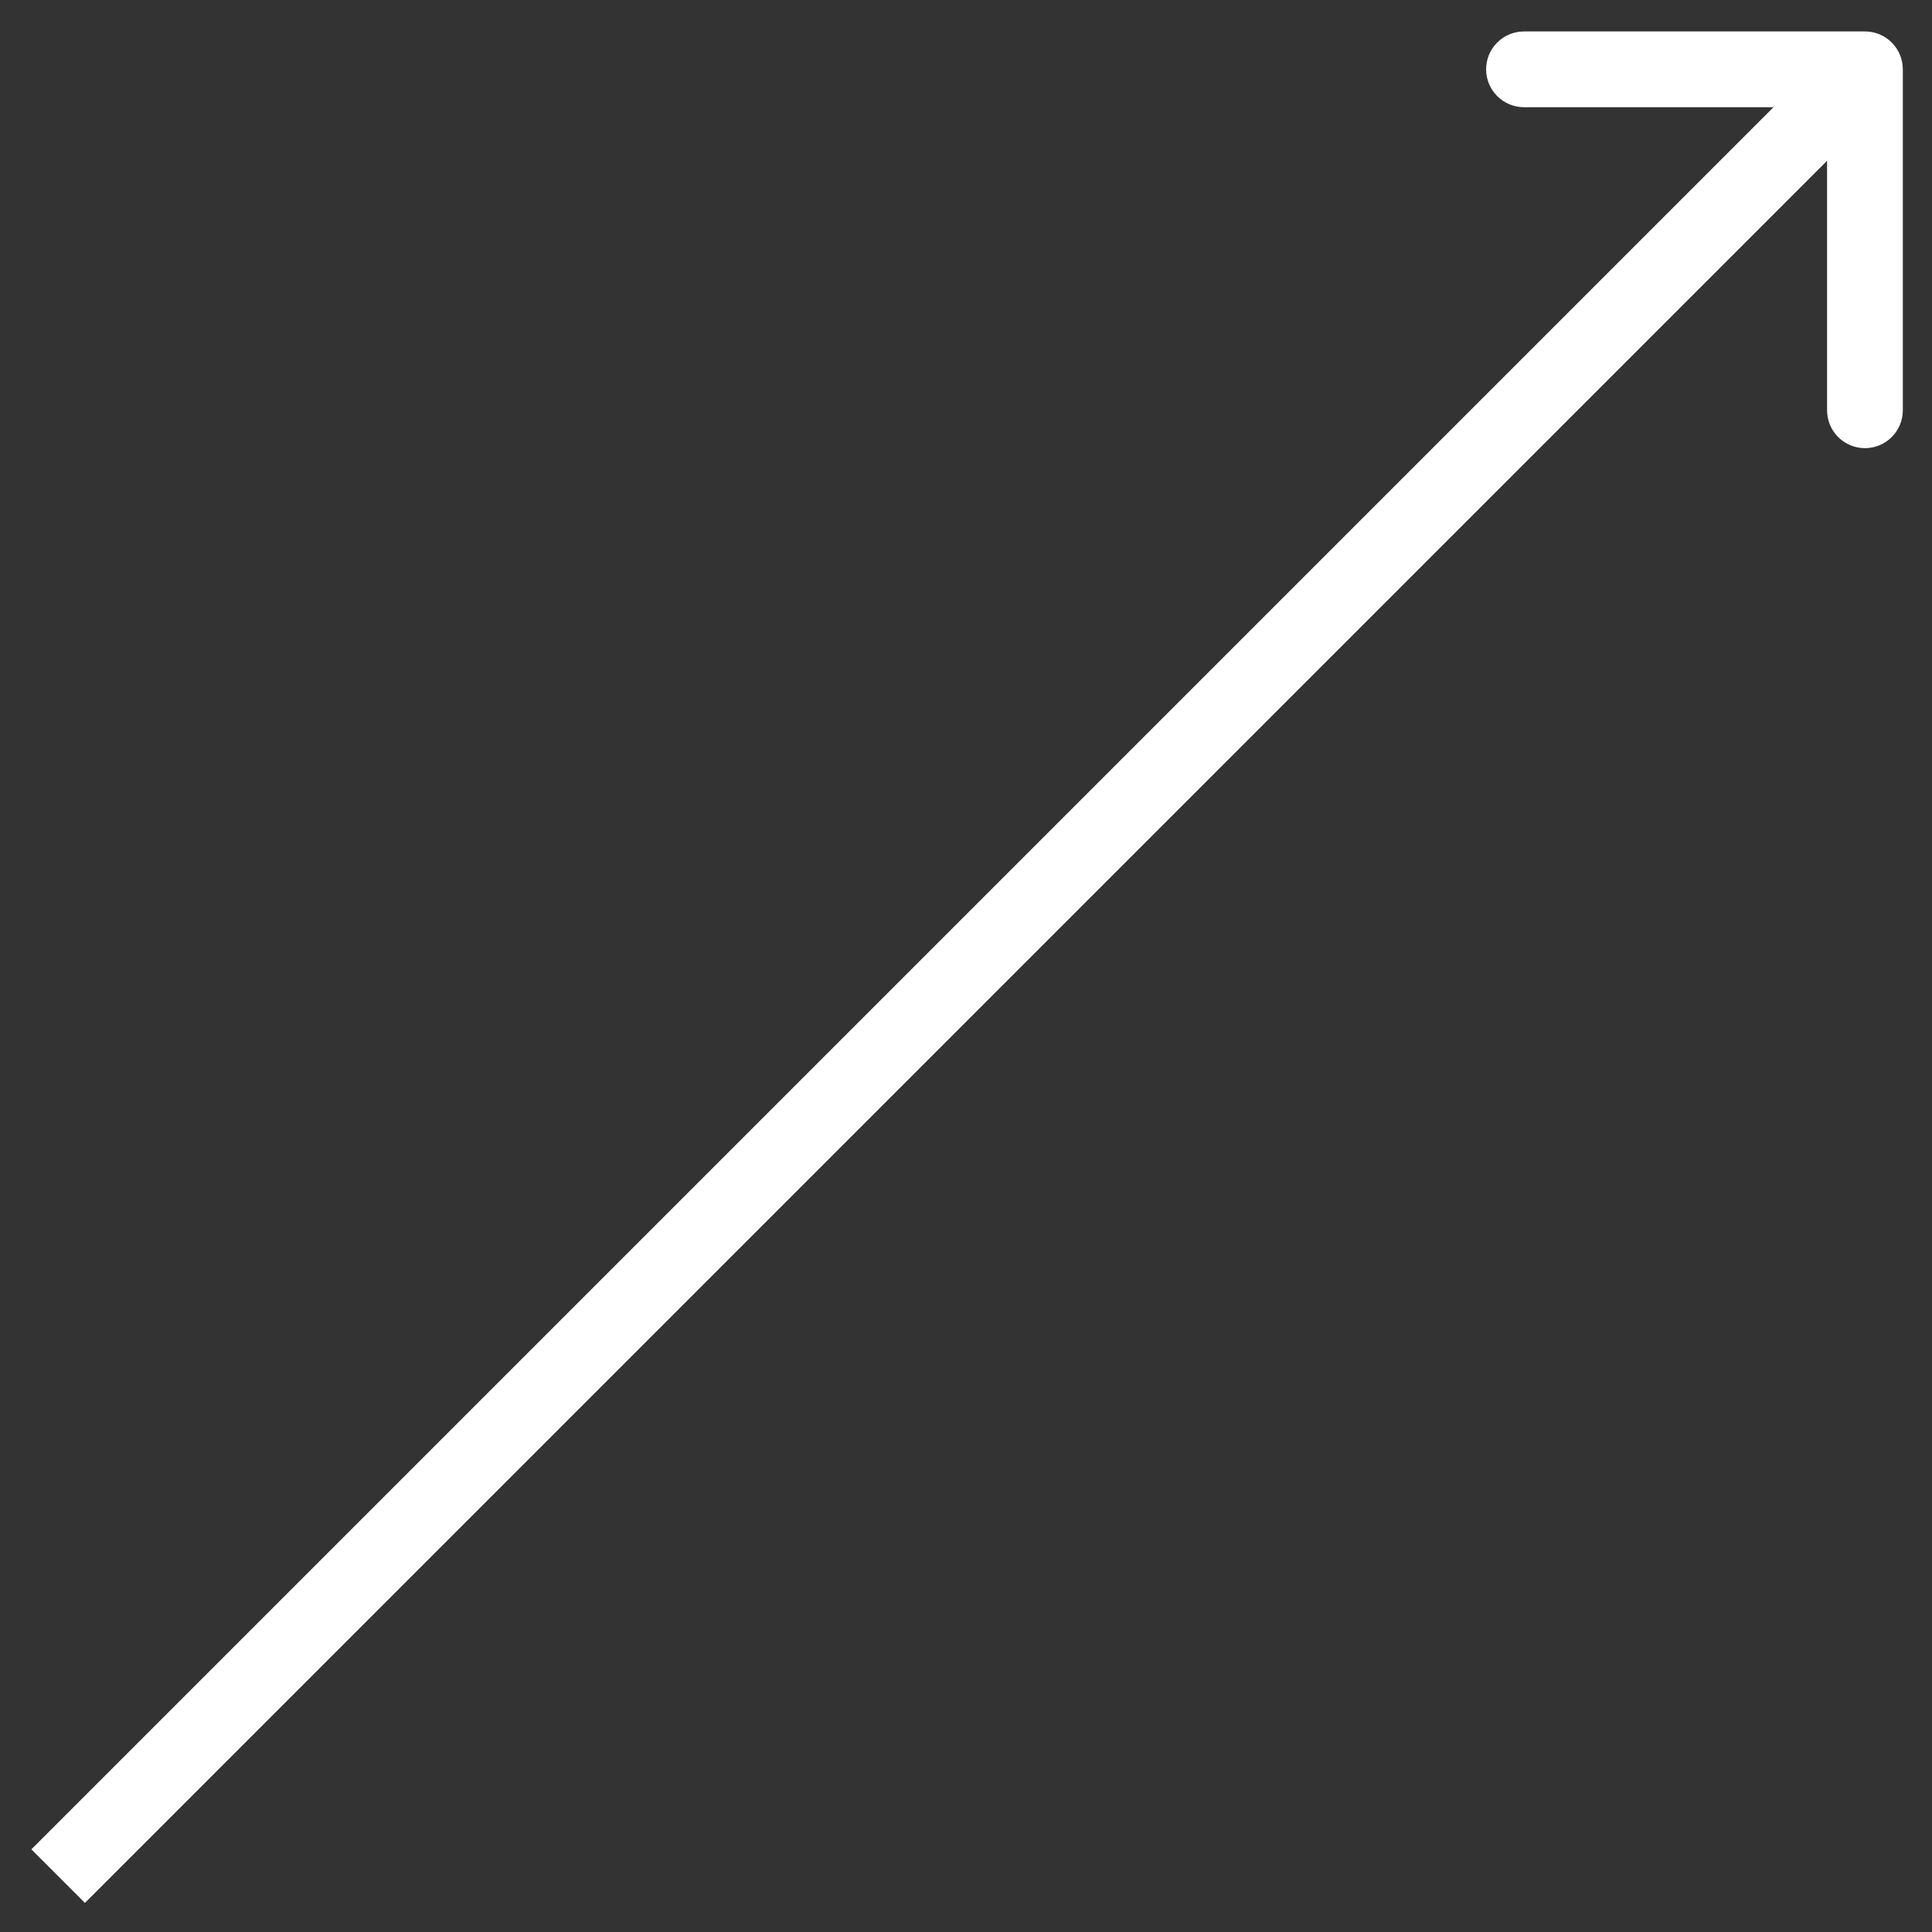
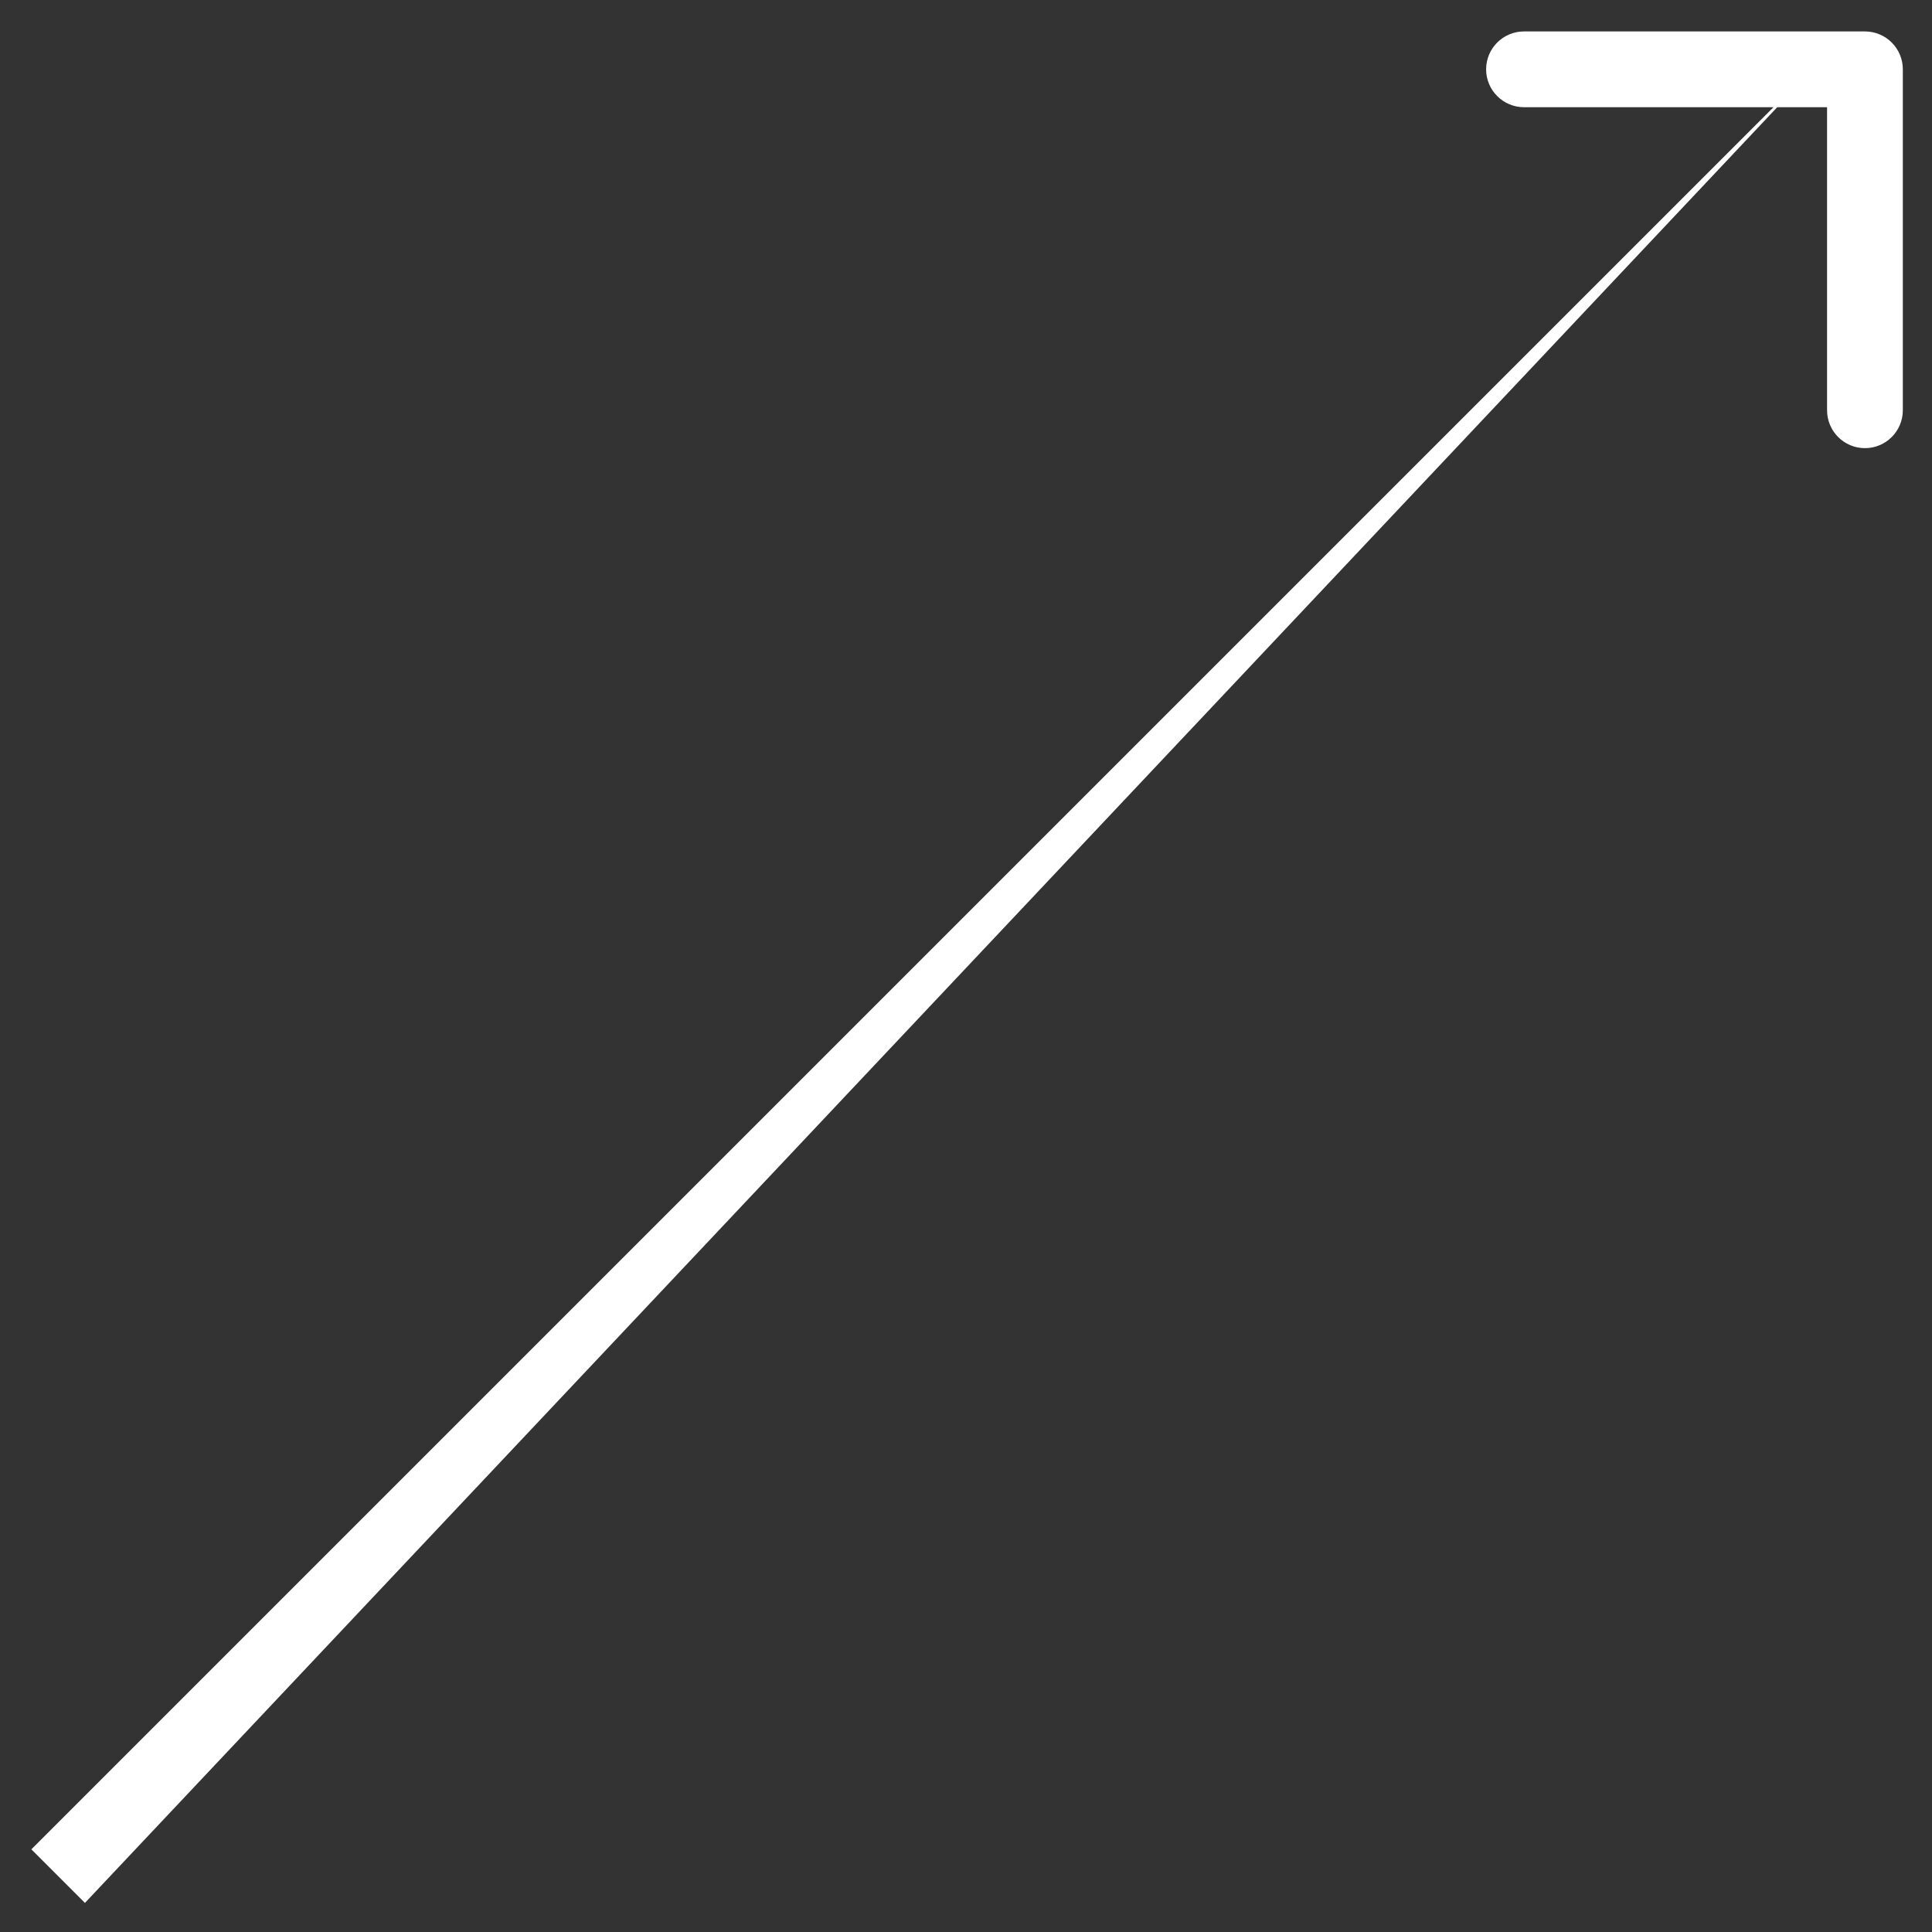
<svg xmlns="http://www.w3.org/2000/svg" width="51" height="51" viewBox="0 0 51 51" fill="none">
  <rect x="0" y="0" width="51" height="51" fill="#333333" stroke="none" />
-   <path d="M50.23 1.83C50.23 1.277 49.782 0.83 49.23 0.83L40.23 0.83C39.678 0.83 39.23 1.277 39.23 1.83C39.23 2.382 39.678 2.83 40.23 2.83L48.23 2.83L48.23 10.83C48.23 11.382 48.678 11.83 49.23 11.83C49.782 11.83 50.23 11.382 50.23 10.83L50.23 1.83ZM2.242 50.232L49.937 2.537L48.523 1.123L0.828 48.818L2.242 50.232Z" fill="white" />
+   <path d="M50.23 1.83C50.23 1.277 49.782 0.83 49.23 0.83L40.23 0.83C39.678 0.83 39.23 1.277 39.23 1.83C39.23 2.382 39.678 2.83 40.23 2.83L48.23 2.83L48.23 10.83C48.23 11.382 48.678 11.83 49.23 11.83C49.782 11.83 50.23 11.382 50.23 10.83L50.23 1.83ZM2.242 50.232L48.523 1.123L0.828 48.818L2.242 50.232Z" fill="white" />
</svg>